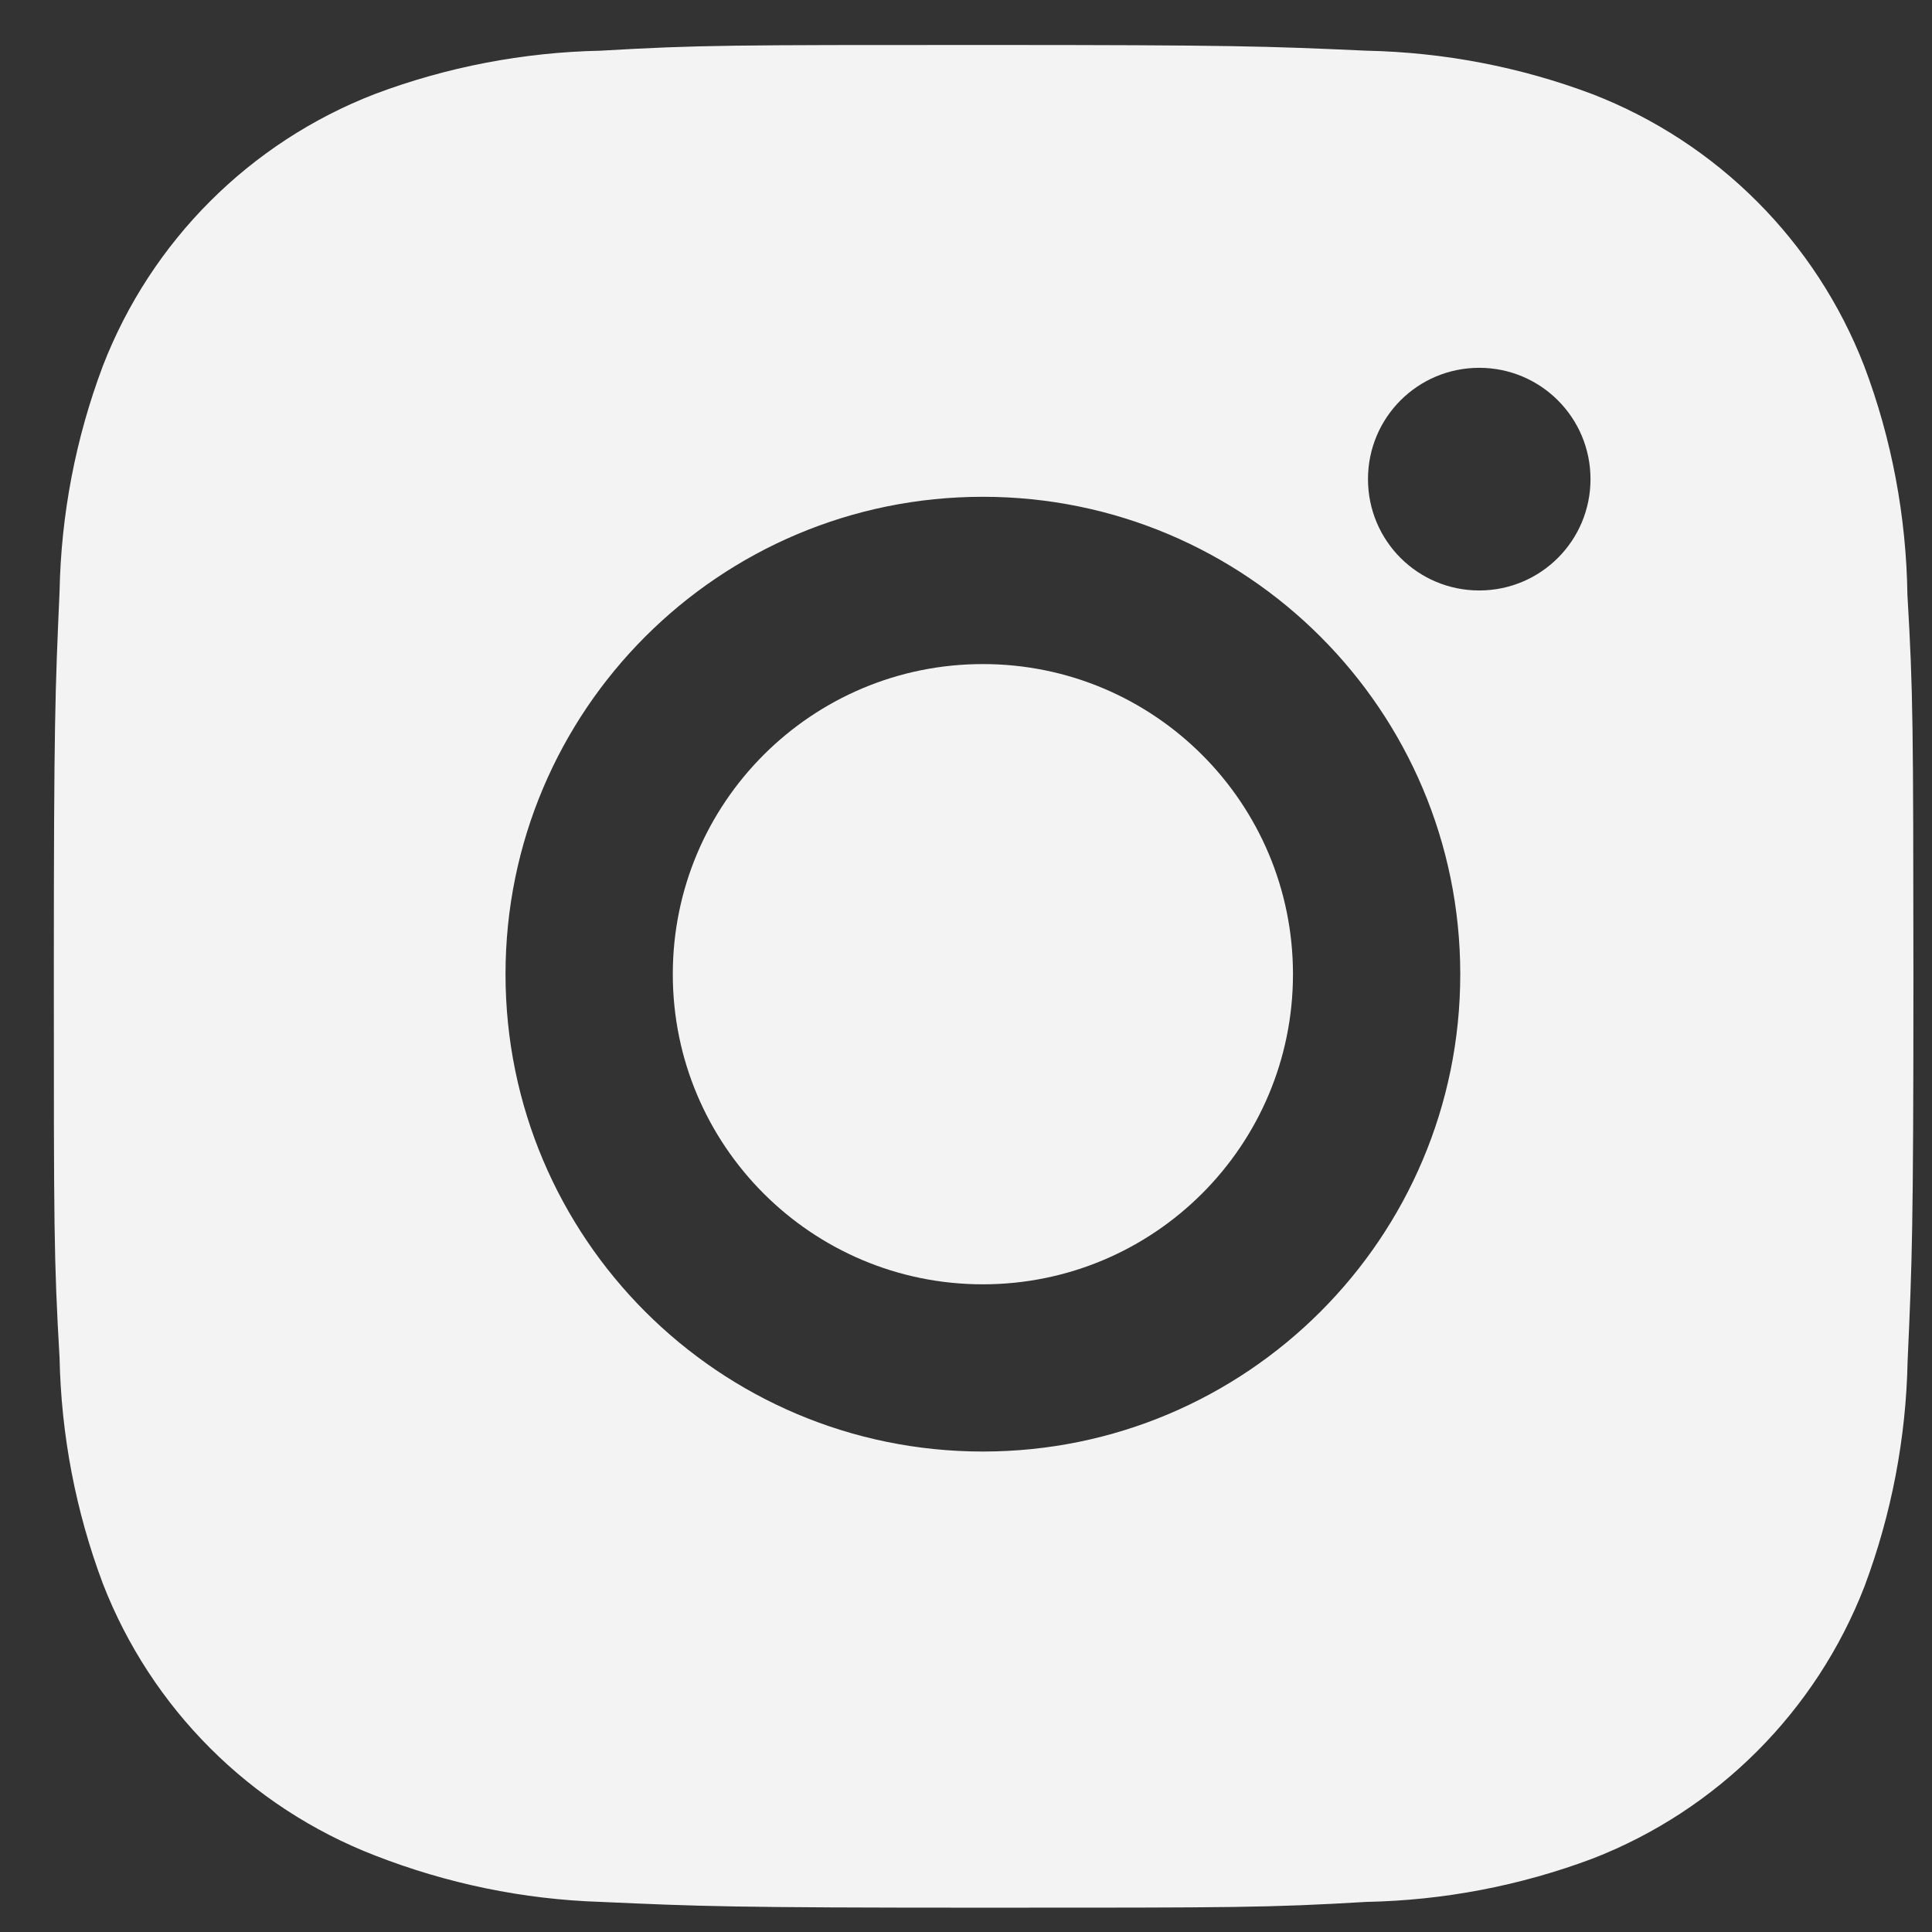
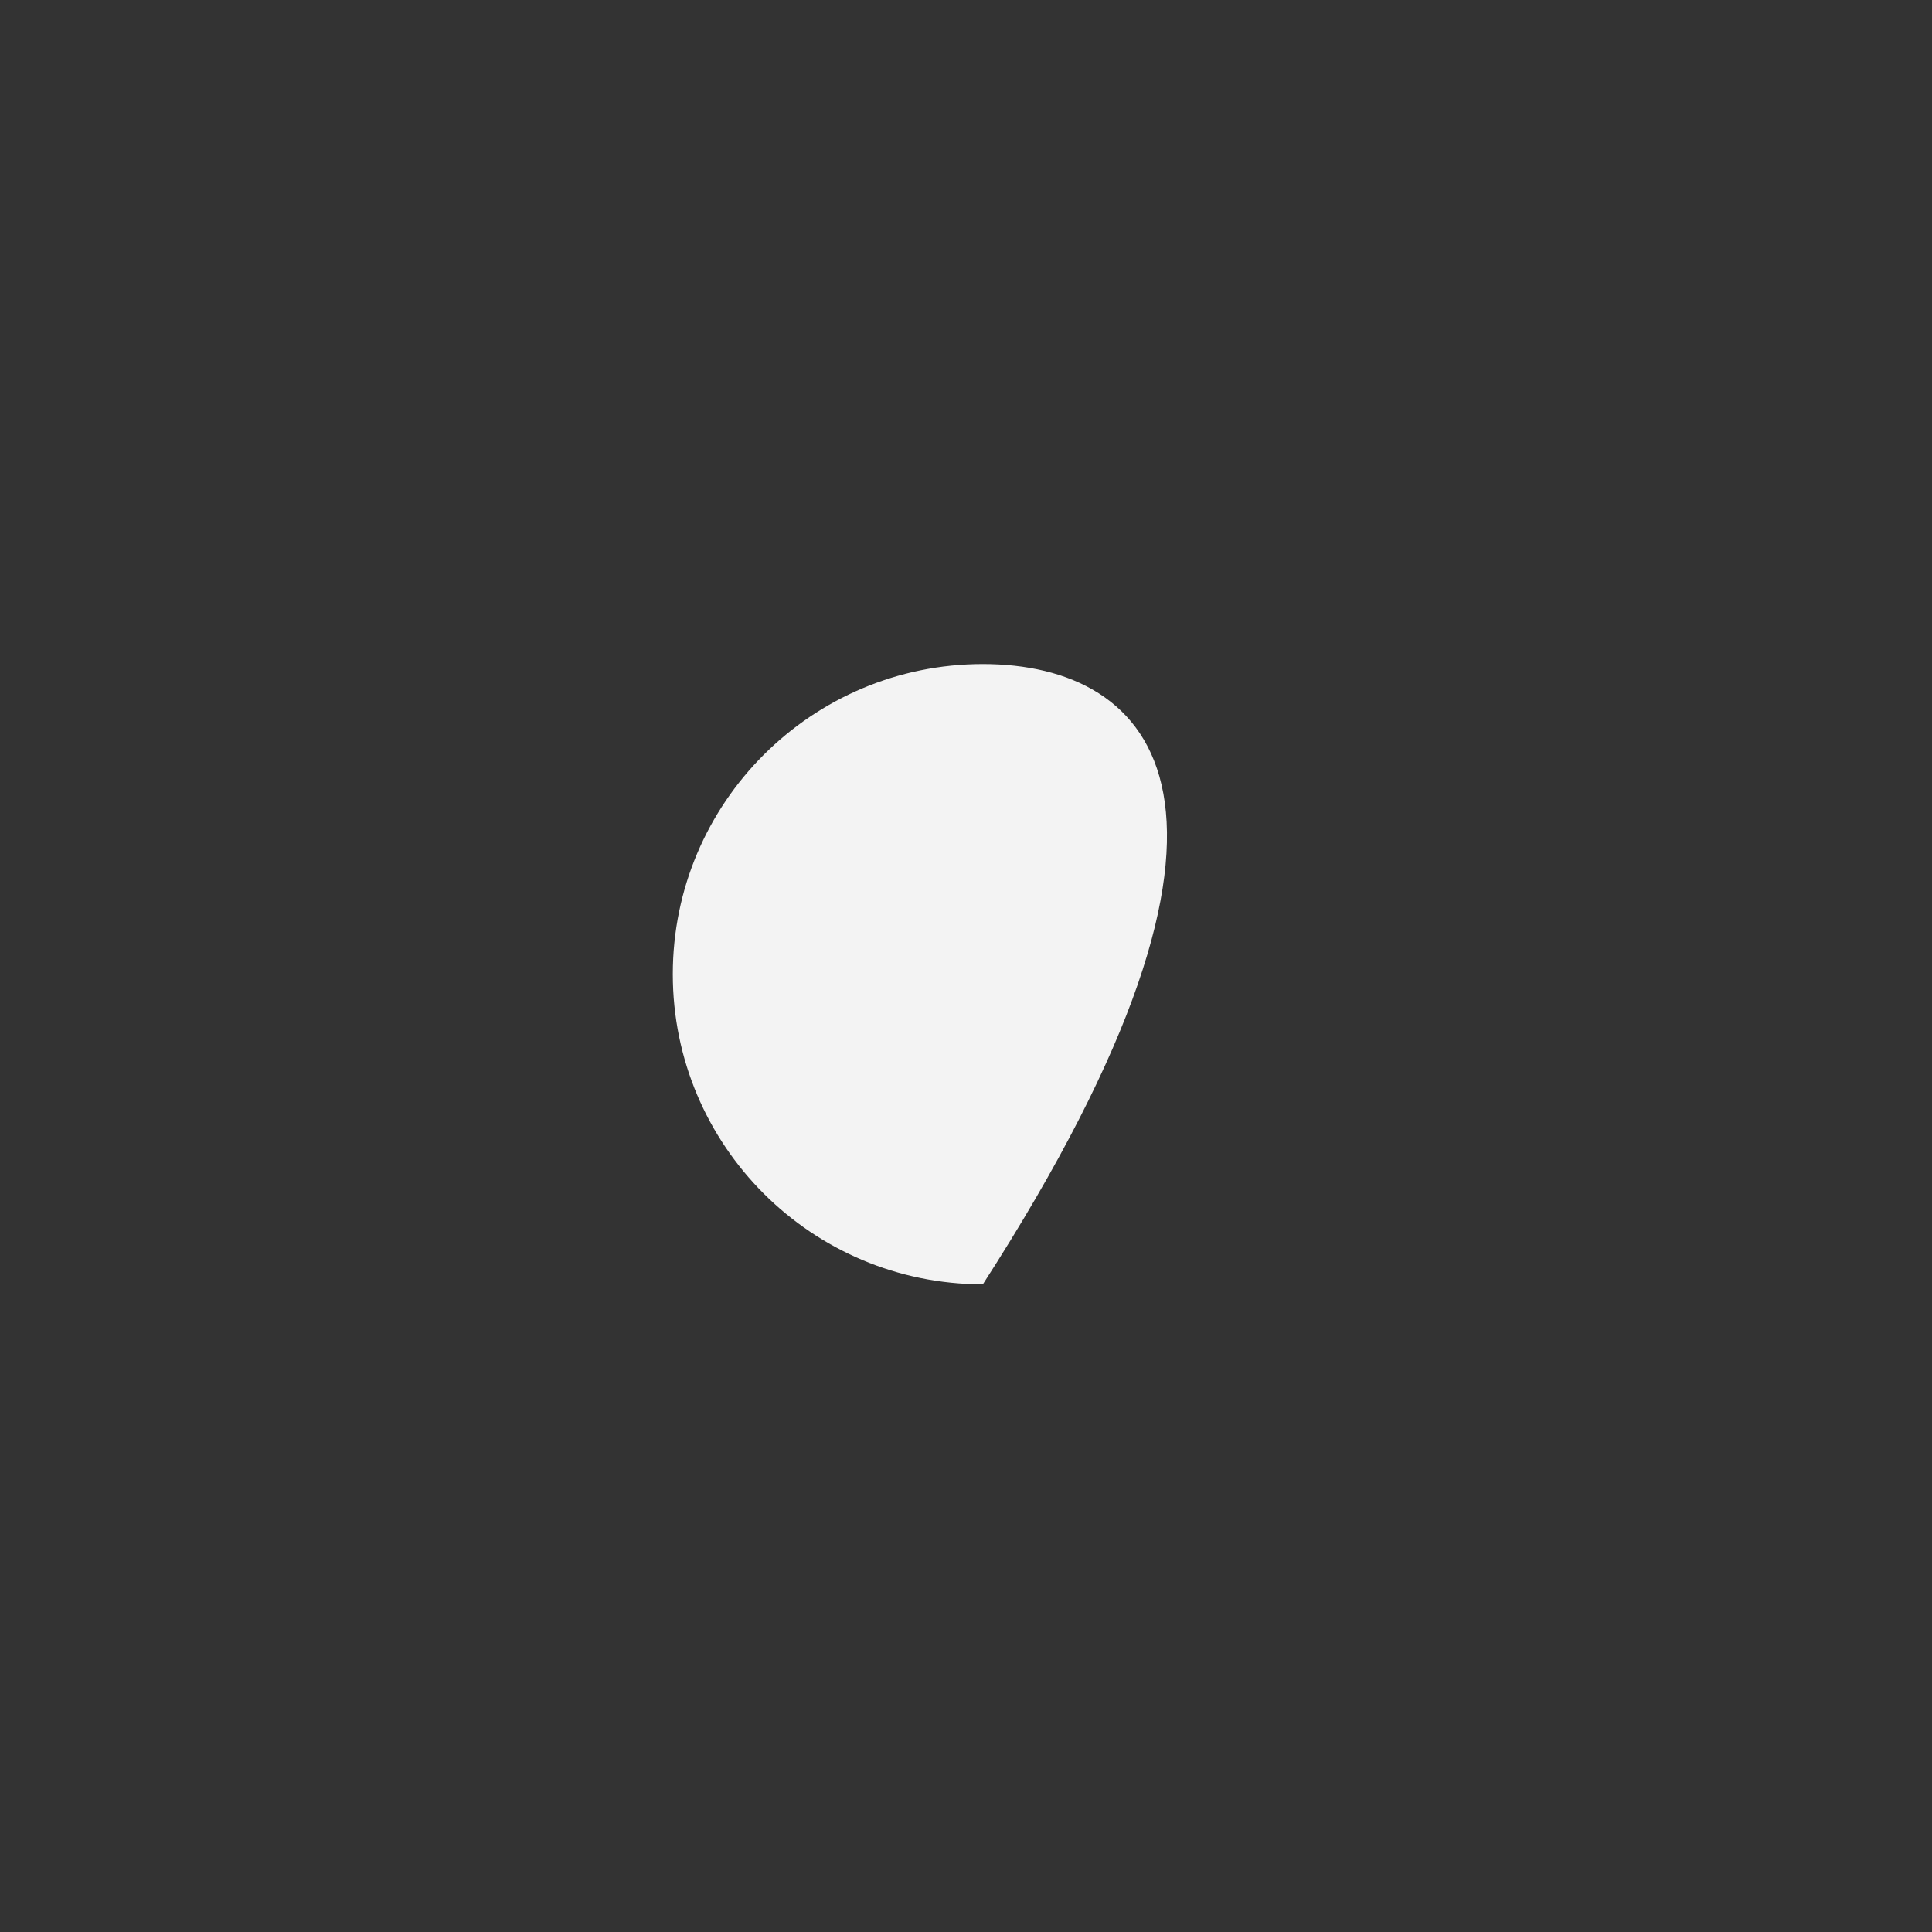
<svg xmlns="http://www.w3.org/2000/svg" width="29" height="29" viewBox="0 0 29 29" fill="none">
  <rect x="0" y="0" width="29" height="29" fill="#333333" stroke="none" />
-   <path d="M28.631 8.928C28.614 7.754 28.397 6.59 27.982 5.493C27.255 3.619 25.774 2.137 23.9 1.412C22.817 1.004 21.671 0.785 20.512 0.761C19.021 0.694 18.548 0.675 14.763 0.675C10.977 0.675 10.492 0.675 9.012 0.761C7.854 0.785 6.709 1.004 5.625 1.412C3.751 2.137 2.269 3.619 1.544 5.493C1.136 6.576 0.916 7.722 0.894 8.88C0.828 10.372 0.808 10.845 0.808 14.63C0.808 18.416 0.808 18.899 0.894 20.381C0.918 21.541 1.136 22.684 1.544 23.771C2.271 25.643 3.751 27.125 5.627 27.851C6.706 28.272 7.851 28.511 9.014 28.548C10.506 28.615 10.979 28.635 14.764 28.635C18.549 28.635 19.035 28.635 20.515 28.548C21.673 28.525 22.818 28.306 23.903 27.899C25.777 27.172 27.258 25.69 27.985 23.817C28.392 22.732 28.611 21.588 28.634 20.427C28.701 18.936 28.721 18.464 28.721 14.677C28.718 10.892 28.718 10.411 28.631 8.928ZM14.753 21.788C10.795 21.788 7.588 18.581 7.588 14.623C7.588 10.664 10.795 7.457 14.753 7.457C18.709 7.457 21.919 10.664 21.919 14.623C21.919 18.581 18.709 21.788 14.753 21.788ZM22.204 8.863C21.279 8.863 20.534 8.116 20.534 7.192C20.534 6.268 21.279 5.521 22.204 5.521C23.127 5.521 23.874 6.268 23.874 7.192C23.874 8.116 23.127 8.863 22.204 8.863Z" fill="#F3F3F3" />
-   <path d="M14.753 19.278C17.324 19.278 19.408 17.194 19.408 14.623C19.408 12.052 17.324 9.968 14.753 9.968C12.183 9.968 10.099 12.052 10.099 14.623C10.099 17.194 12.183 19.278 14.753 19.278Z" fill="#F3F3F3" />
+   <path d="M14.753 19.278C19.408 12.052 17.324 9.968 14.753 9.968C12.183 9.968 10.099 12.052 10.099 14.623C10.099 17.194 12.183 19.278 14.753 19.278Z" fill="#F3F3F3" />
</svg>